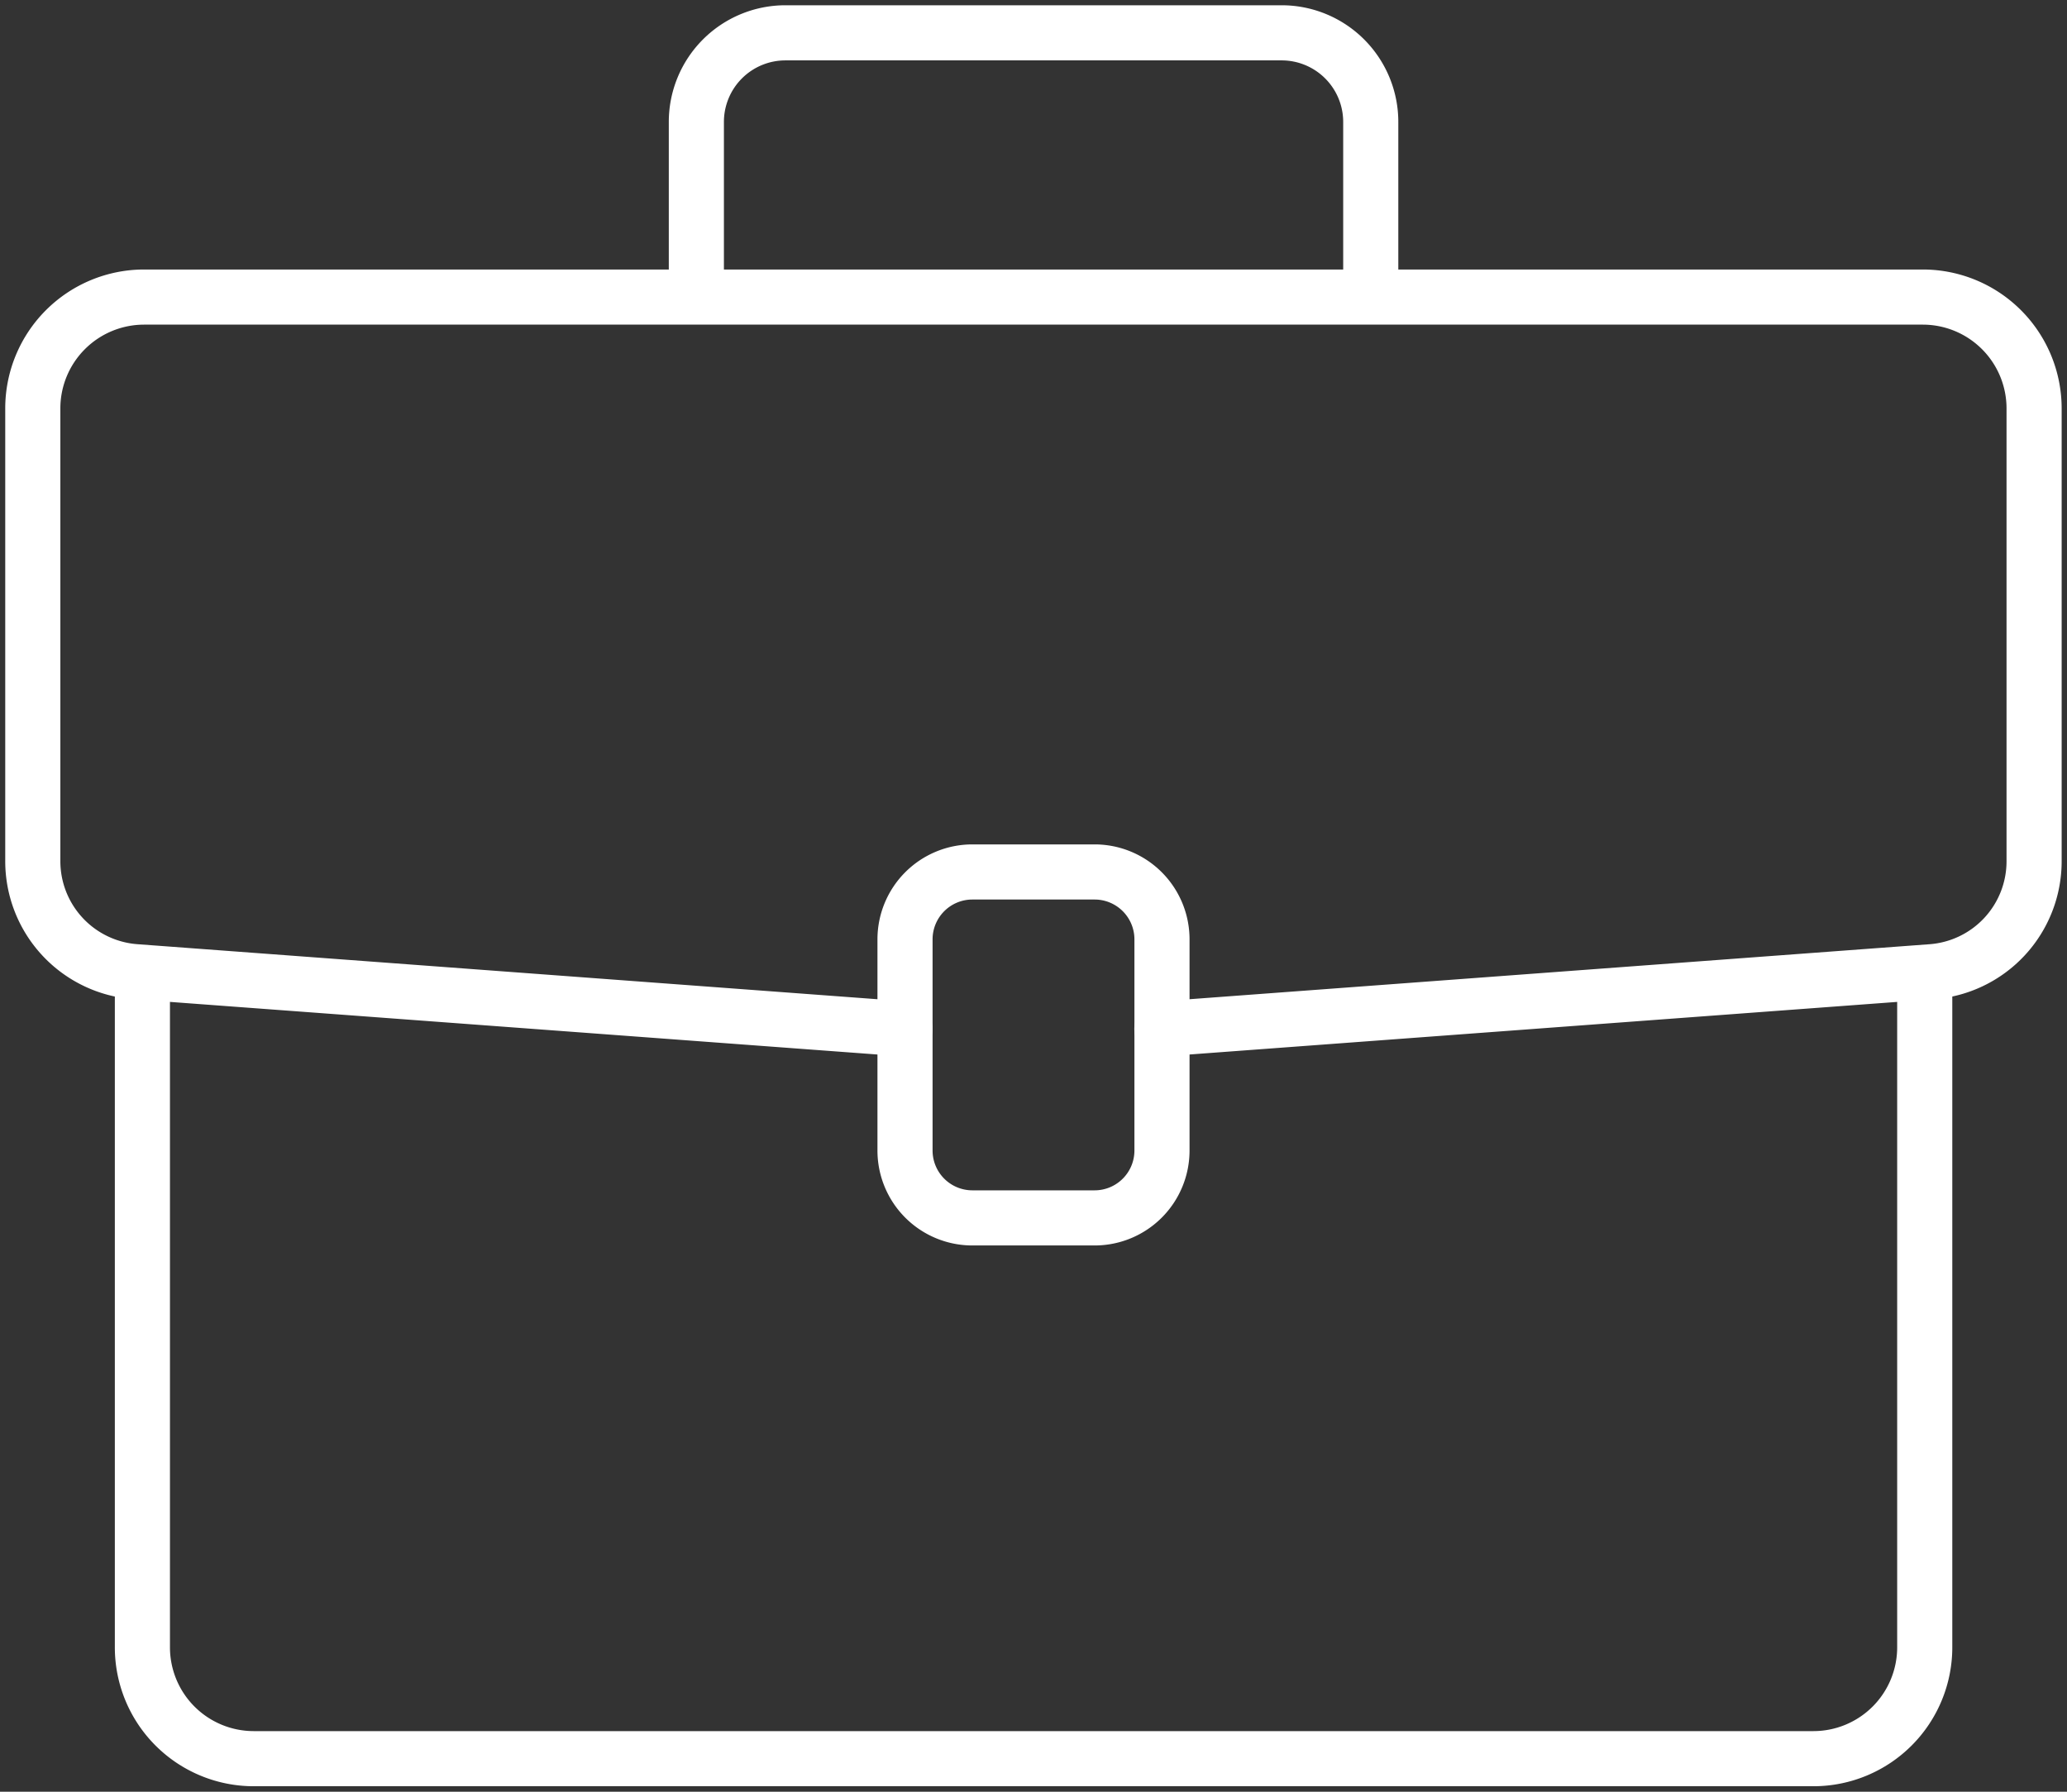
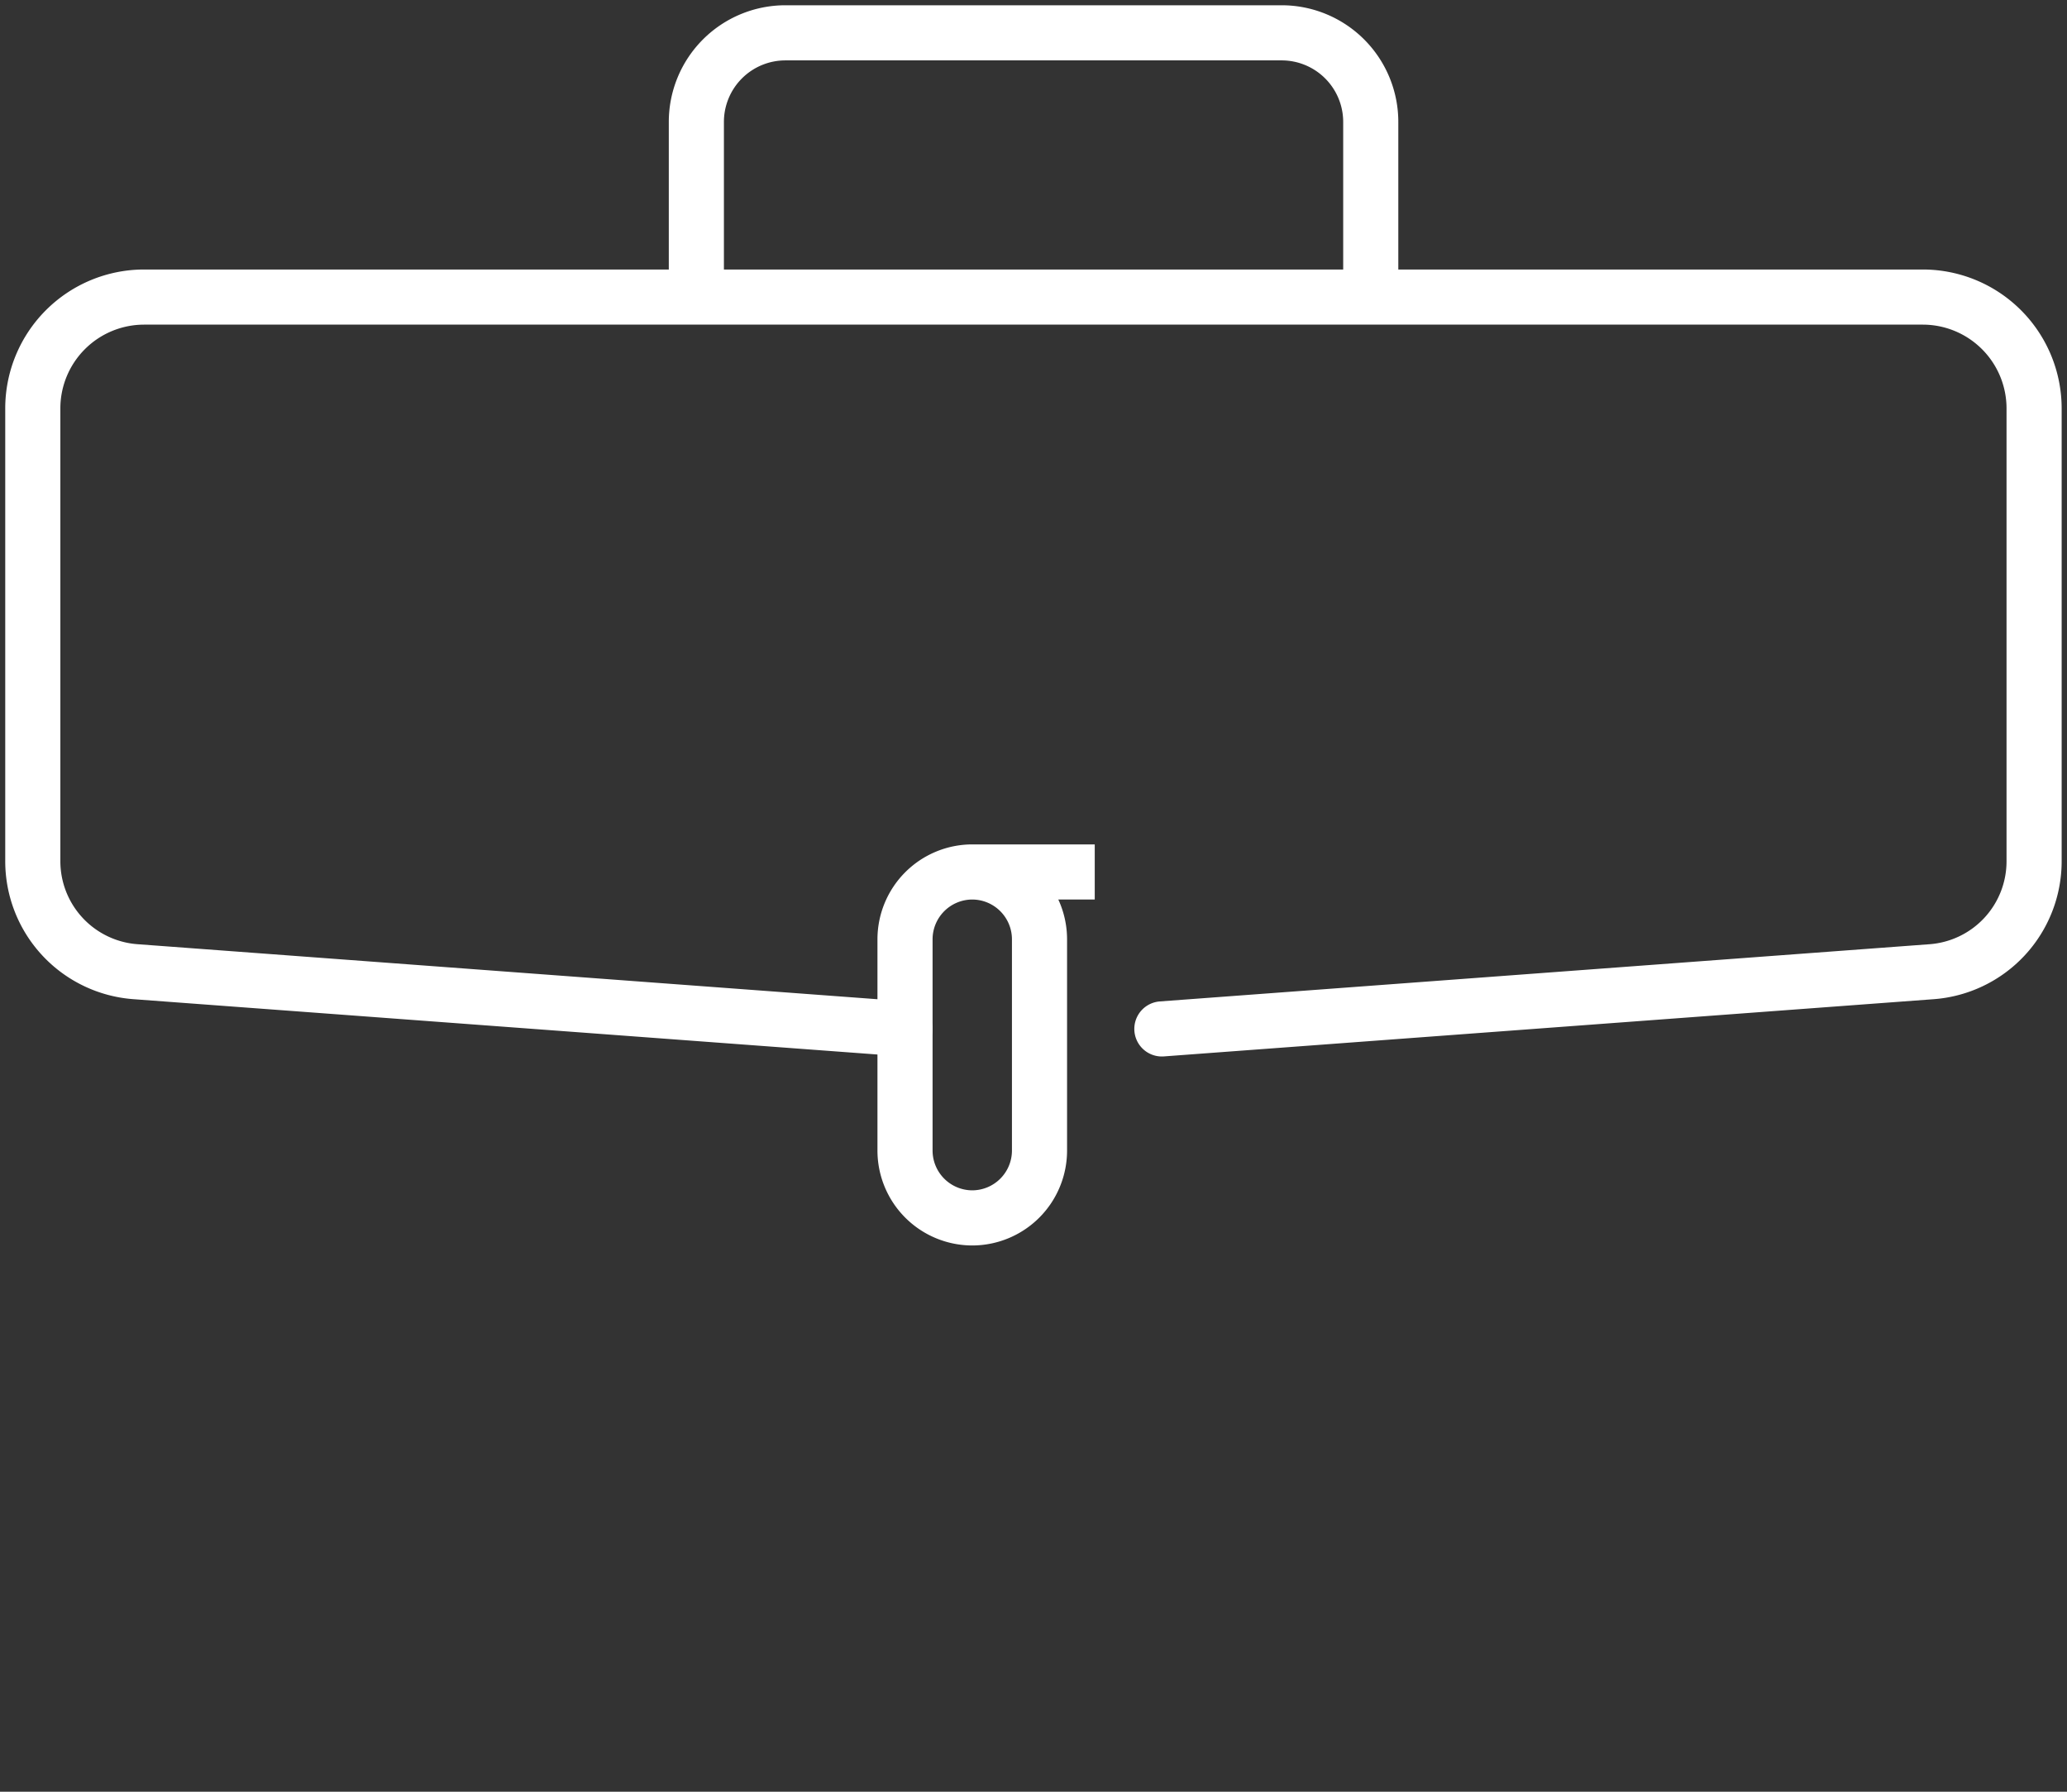
<svg xmlns="http://www.w3.org/2000/svg" xmlns:ns1="http://sodipodi.sourceforge.net/DTD/sodipodi-0.dtd" xmlns:ns2="http://www.inkscape.org/namespaces/inkscape" fill="none" viewBox="0 0 75 65" version="1.1" id="svg4" ns1:docname="business.svg" ns2:version="1.4 (86a8ad7, 2024-10-11)">
  <rect x="0" y="0" width="75" height="65" fill="#333333" stroke="none" />
  <ns1:namedview id="namedview4" pagecolor="#ffffff" bordercolor="#000000" borderopacity="0.25" ns2:showpageshadow="2" ns2:pageopacity="0.0" ns2:pagecheckerboard="0" ns2:deskcolor="#d1d1d1" ns2:zoom="4.4666667" ns2:cx="37.5" ns2:cy="32.574627" ns2:window-width="1080" ns2:window-height="1897" ns2:window-x="2552" ns2:window-y="-8" ns2:window-maximized="1" ns2:current-layer="svg4" />
  <path d="M 32.838,37.327 4.904,35.25 A 4.02,4.02 0 0 1 1.19,31.238 V 14.825 a 4.04,4.04 0 0 1 4.032,-4.048 h 64.552 a 4.04,4.04 0 0 1 4.032,4.048 v 16.414 a 4.016,4.016 0 0 1 -3.714,4.012 l -27.934,2.076" style="stroke:#ffffff;stroke-width:2;stroke-linecap:round;stroke-miterlimit:10" id="path1" />
-   <path d="m 69.838,35.885 v 23.868 a 4.04,4.04 0 0 1 -4.031,4.048 H 9.197 A 4.04,4.04 0 0 1 5.167,59.753 V 35.885" style="stroke:#ffffff;stroke-width:2;stroke-linecap:round;stroke-miterlimit:10" id="path2" />
-   <path d="m 39.722,31.633 h -4.444 a 2.445,2.445 0 0 0 -2.44,2.45 v 7.65 a 2.445,2.445 0 0 0 2.44,2.45 h 4.444 a 2.445,2.445 0 0 0 2.44,-2.45 v -7.65 a 2.445,2.445 0 0 0 -2.44,-2.45 z M 25.267,10.275 V 4.43 a 3.232,3.232 0 0 1 3.226,-3.239 h 18.018 a 3.233,3.233 0 0 1 3.226,3.24 v 5.844" style="stroke:#ffffff;stroke-width:2;stroke-linecap:round;stroke-miterlimit:10" id="path3" />
+   <path d="m 39.722,31.633 h -4.444 a 2.445,2.445 0 0 0 -2.44,2.45 v 7.65 a 2.445,2.445 0 0 0 2.44,2.45 a 2.445,2.445 0 0 0 2.44,-2.45 v -7.65 a 2.445,2.445 0 0 0 -2.44,-2.45 z M 25.267,10.275 V 4.43 a 3.232,3.232 0 0 1 3.226,-3.239 h 18.018 a 3.233,3.233 0 0 1 3.226,3.24 v 5.844" style="stroke:#ffffff;stroke-width:2;stroke-linecap:round;stroke-miterlimit:10" id="path3" />
  <defs id="defs3" />
</svg>